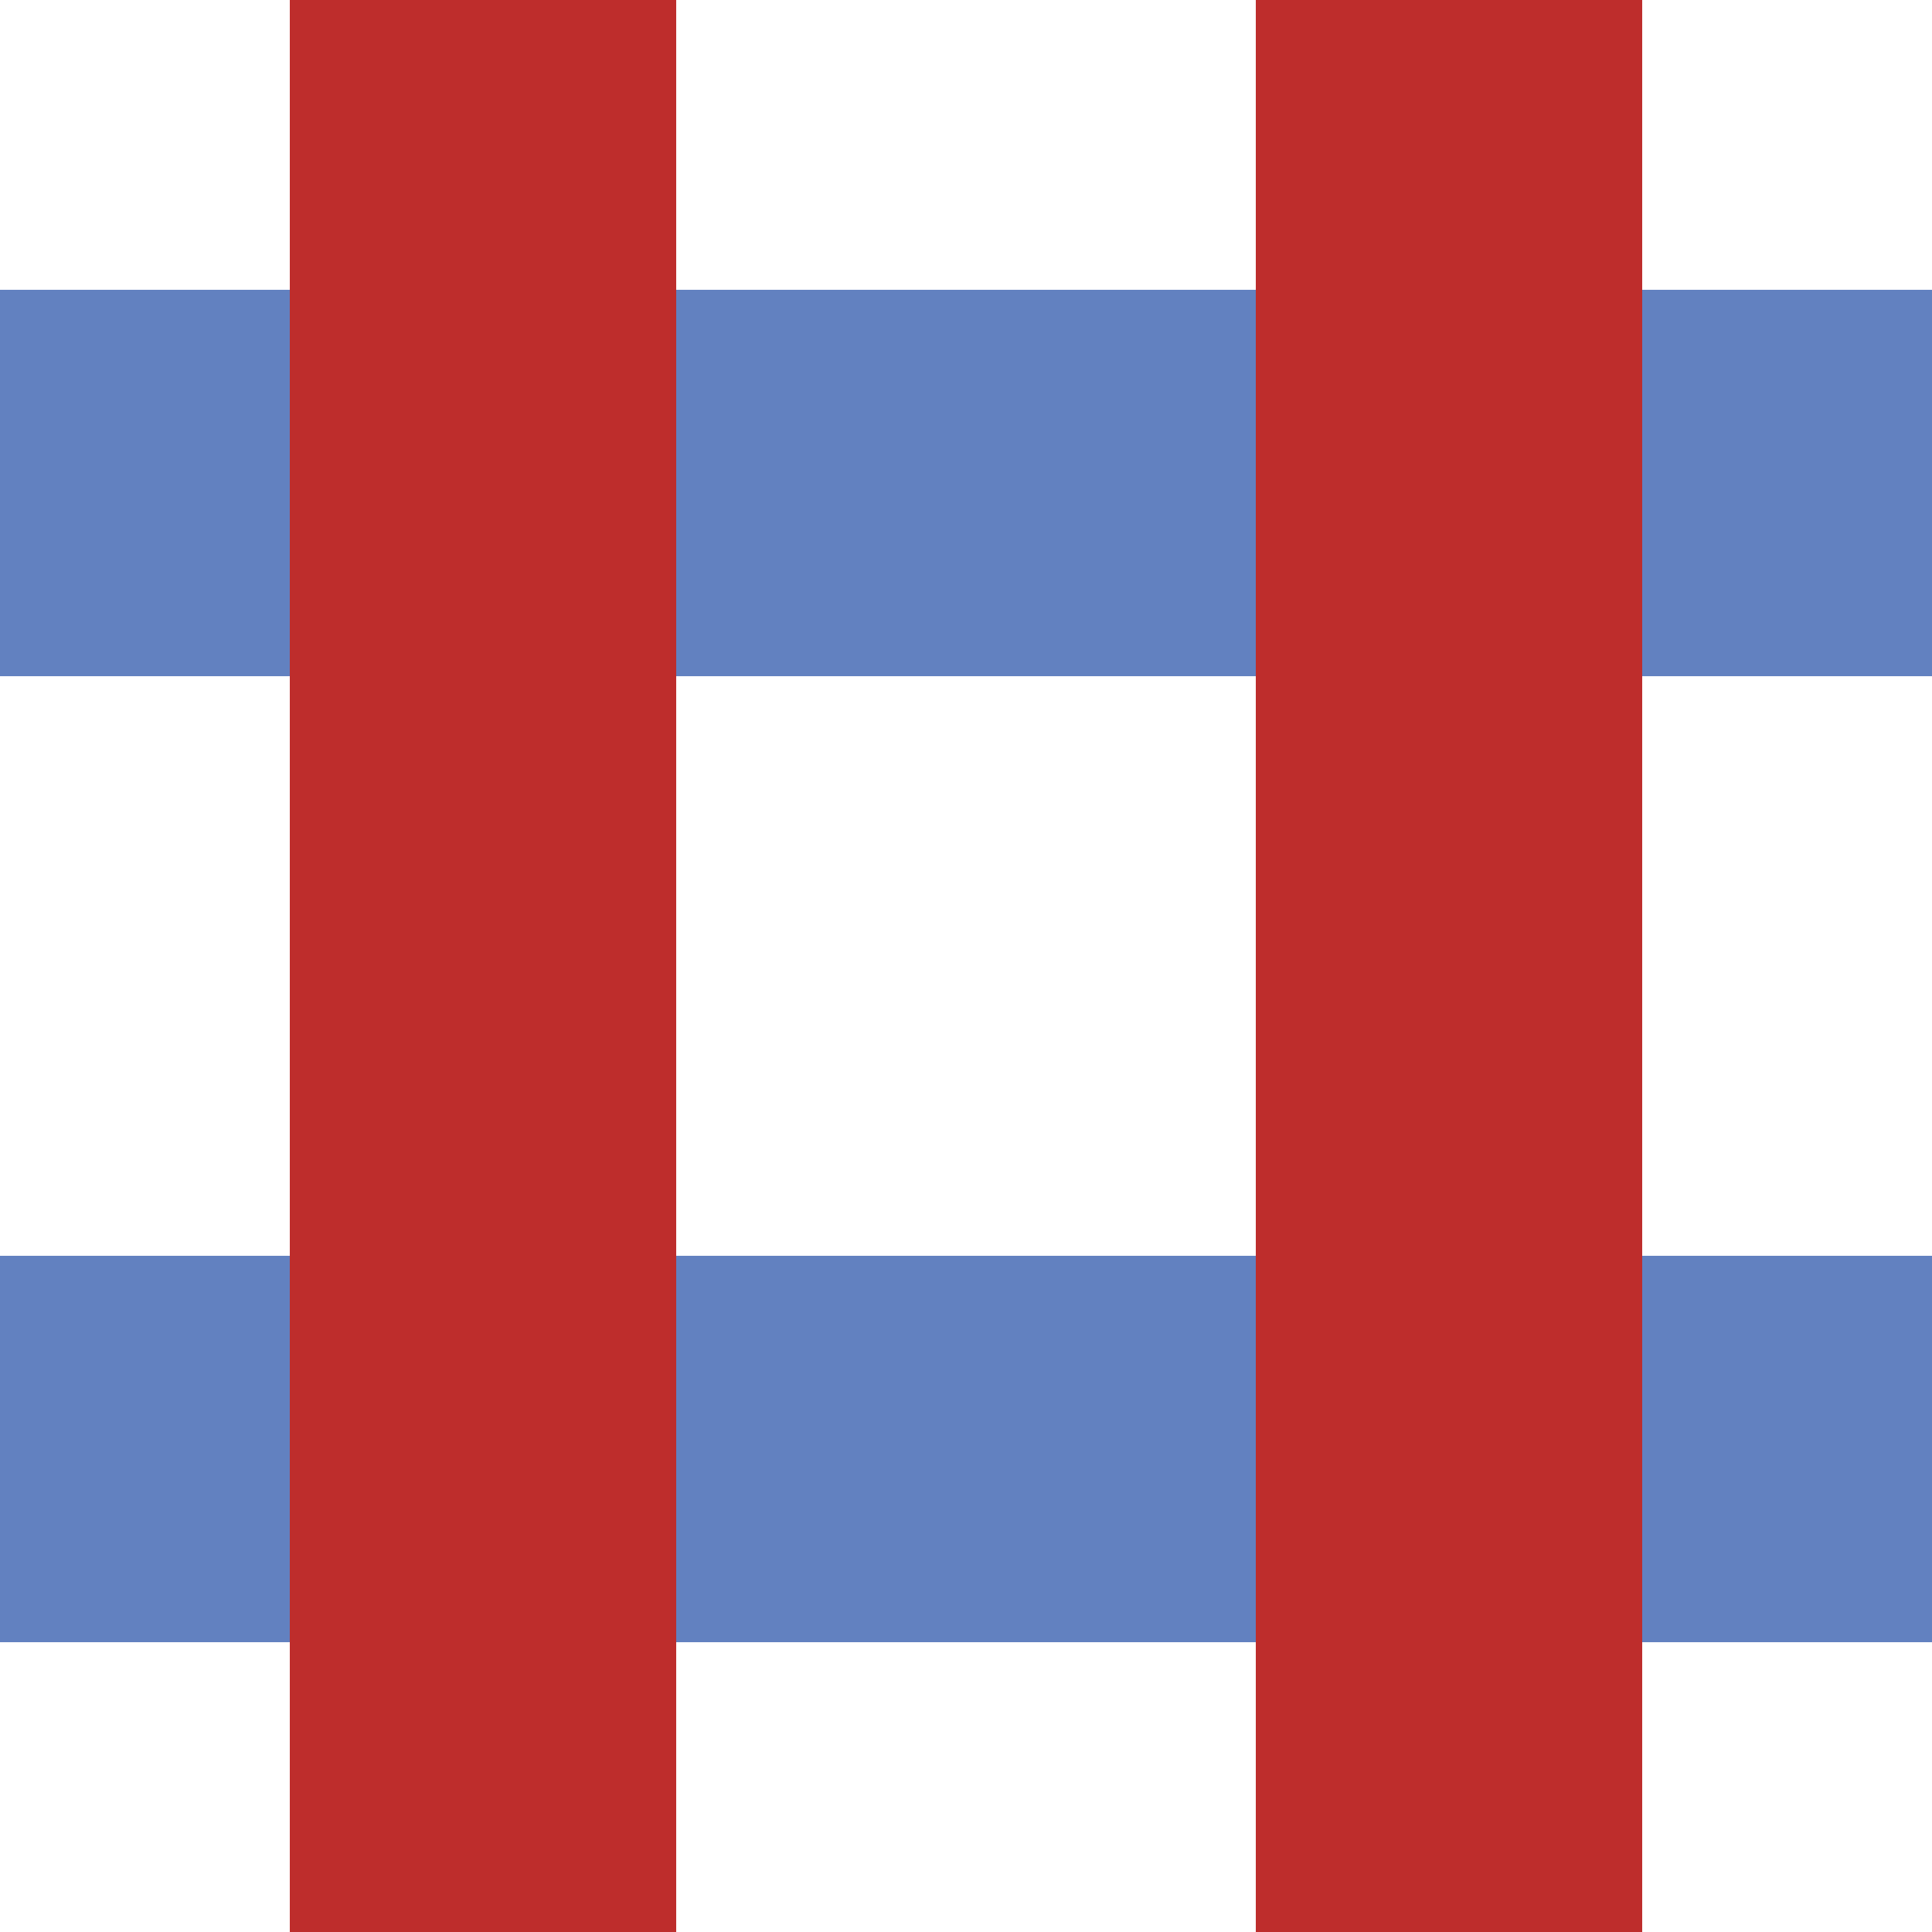
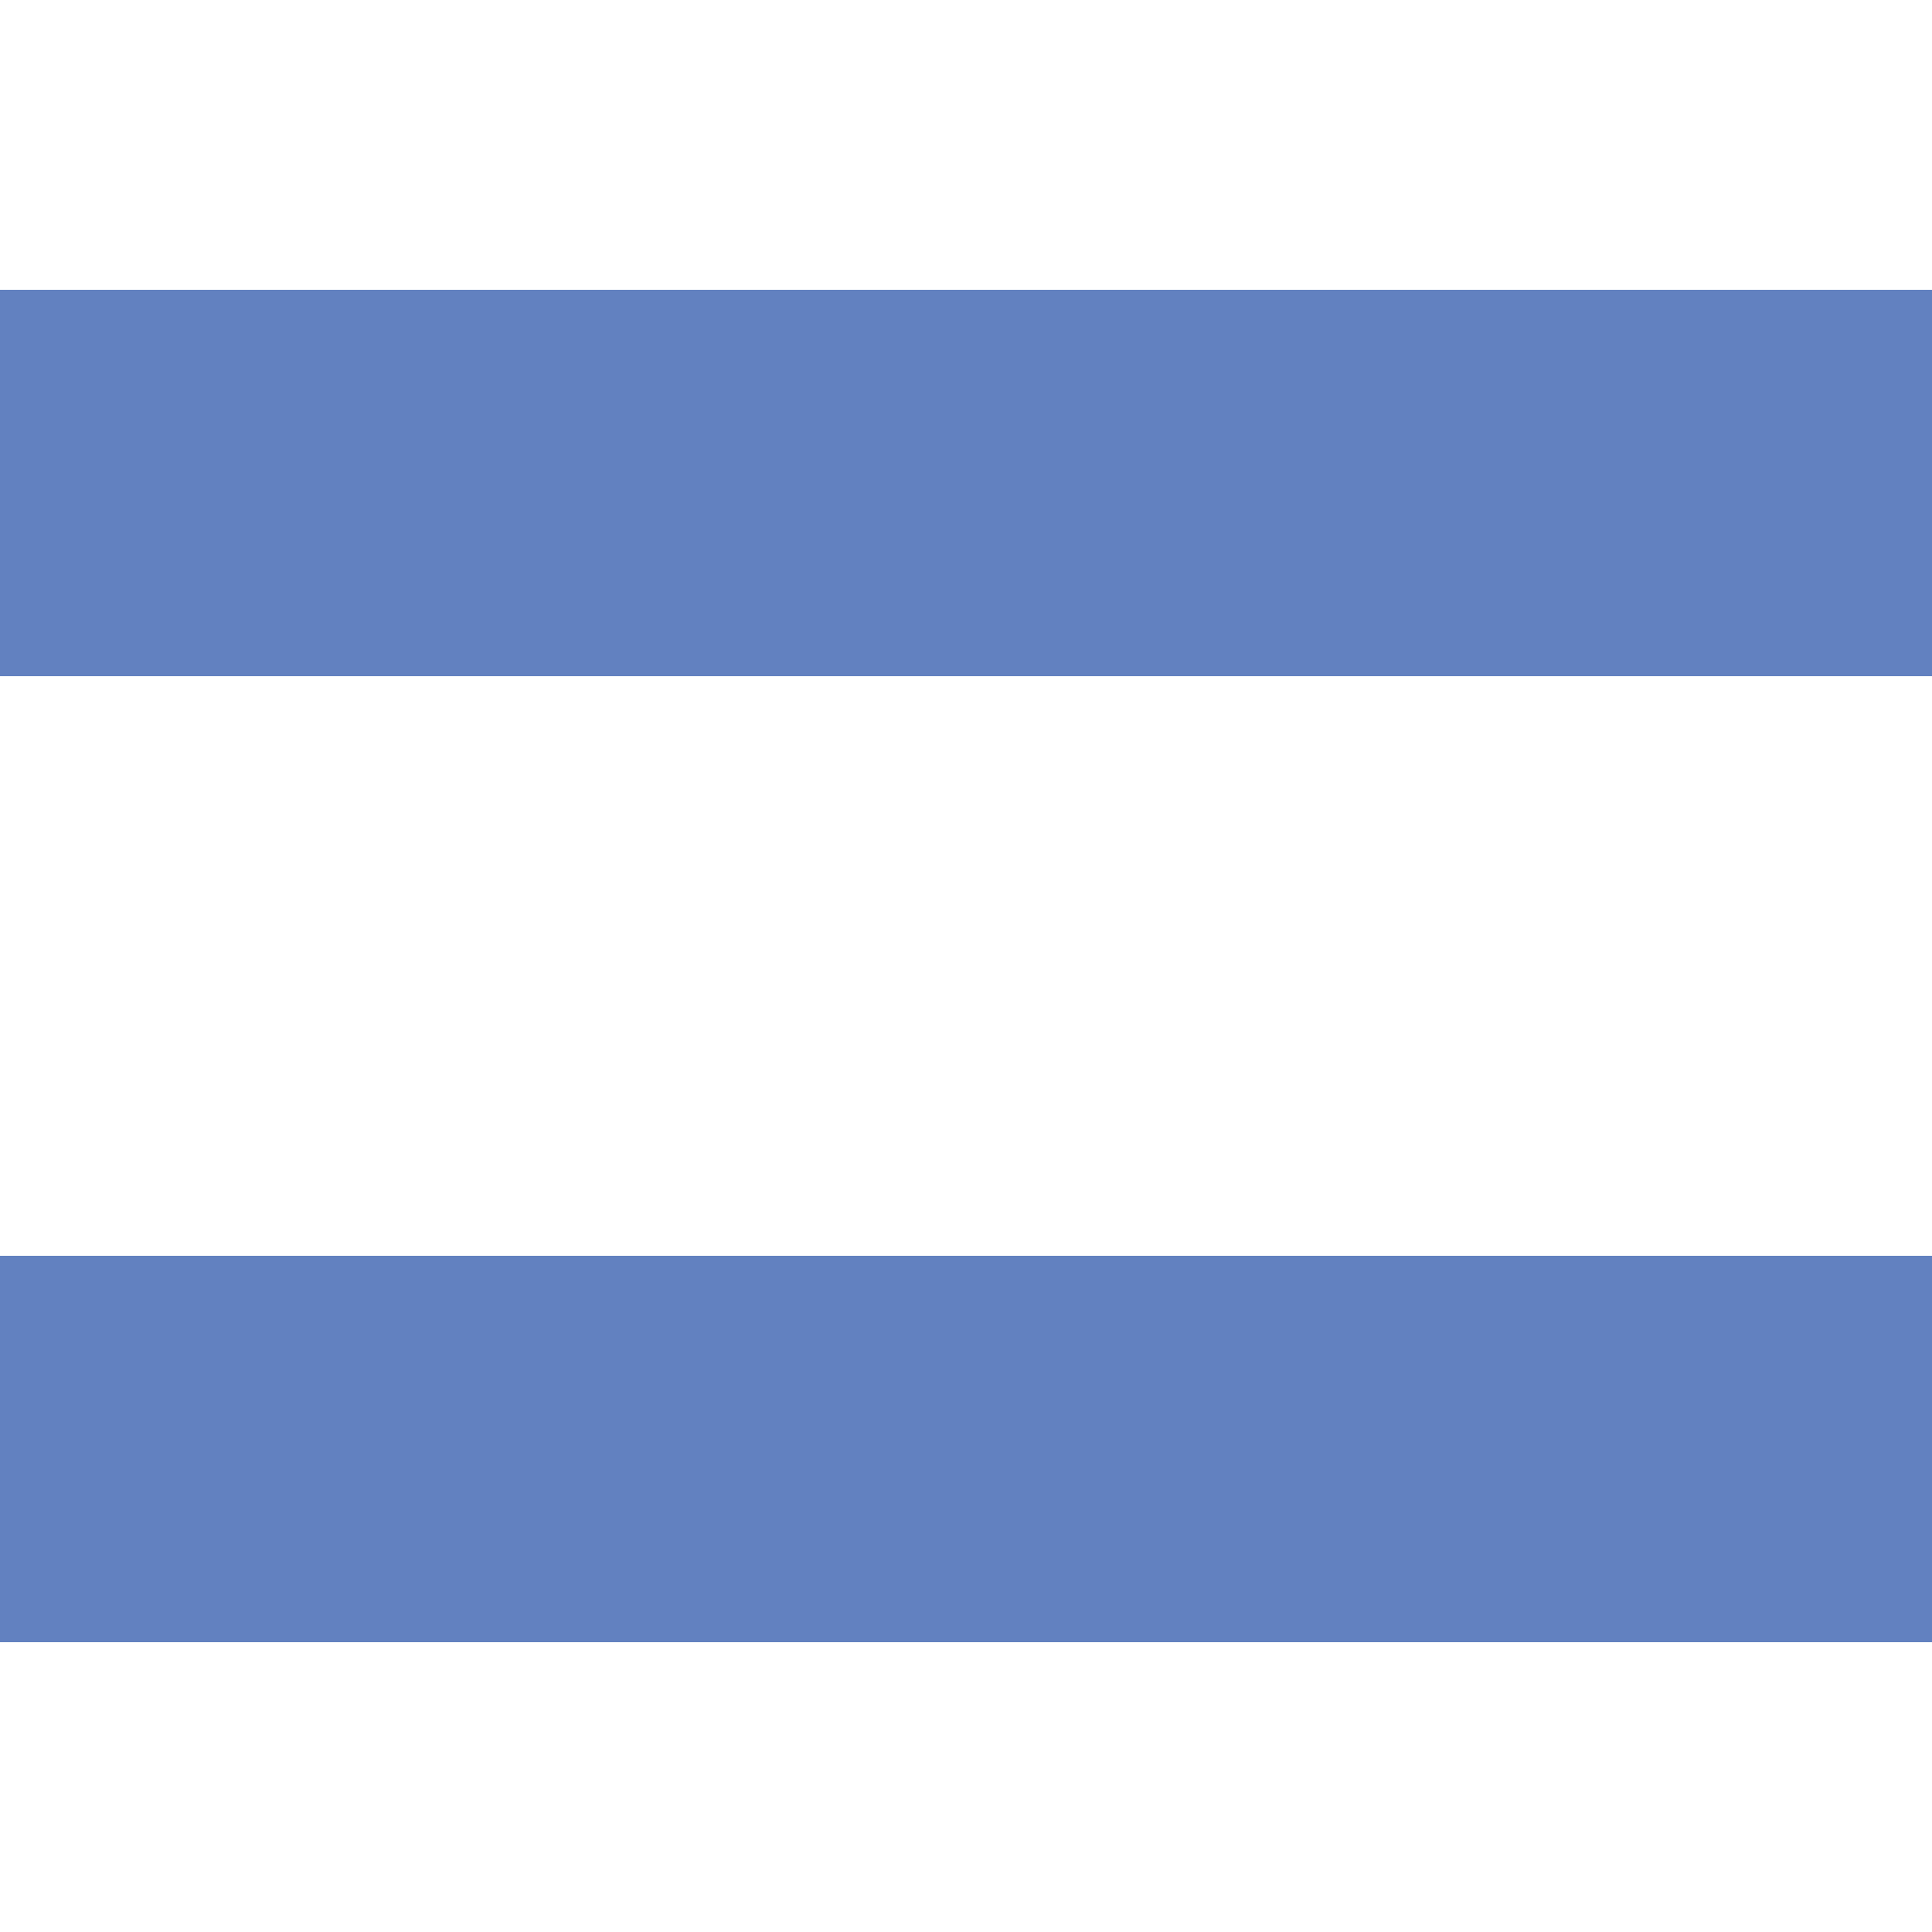
<svg xmlns="http://www.w3.org/2000/svg" width="500" height="500">
  <title>emvKRZv</title>
  <g stroke-width="100" fill="none">
    <path stroke="#6281C0" d="M 0,125 H 500 M 0,375 H 500" />
-     <path stroke="#BE2D2C" d="M 125,0 V 500 M 375,0 V 500" />
  </g>
</svg>